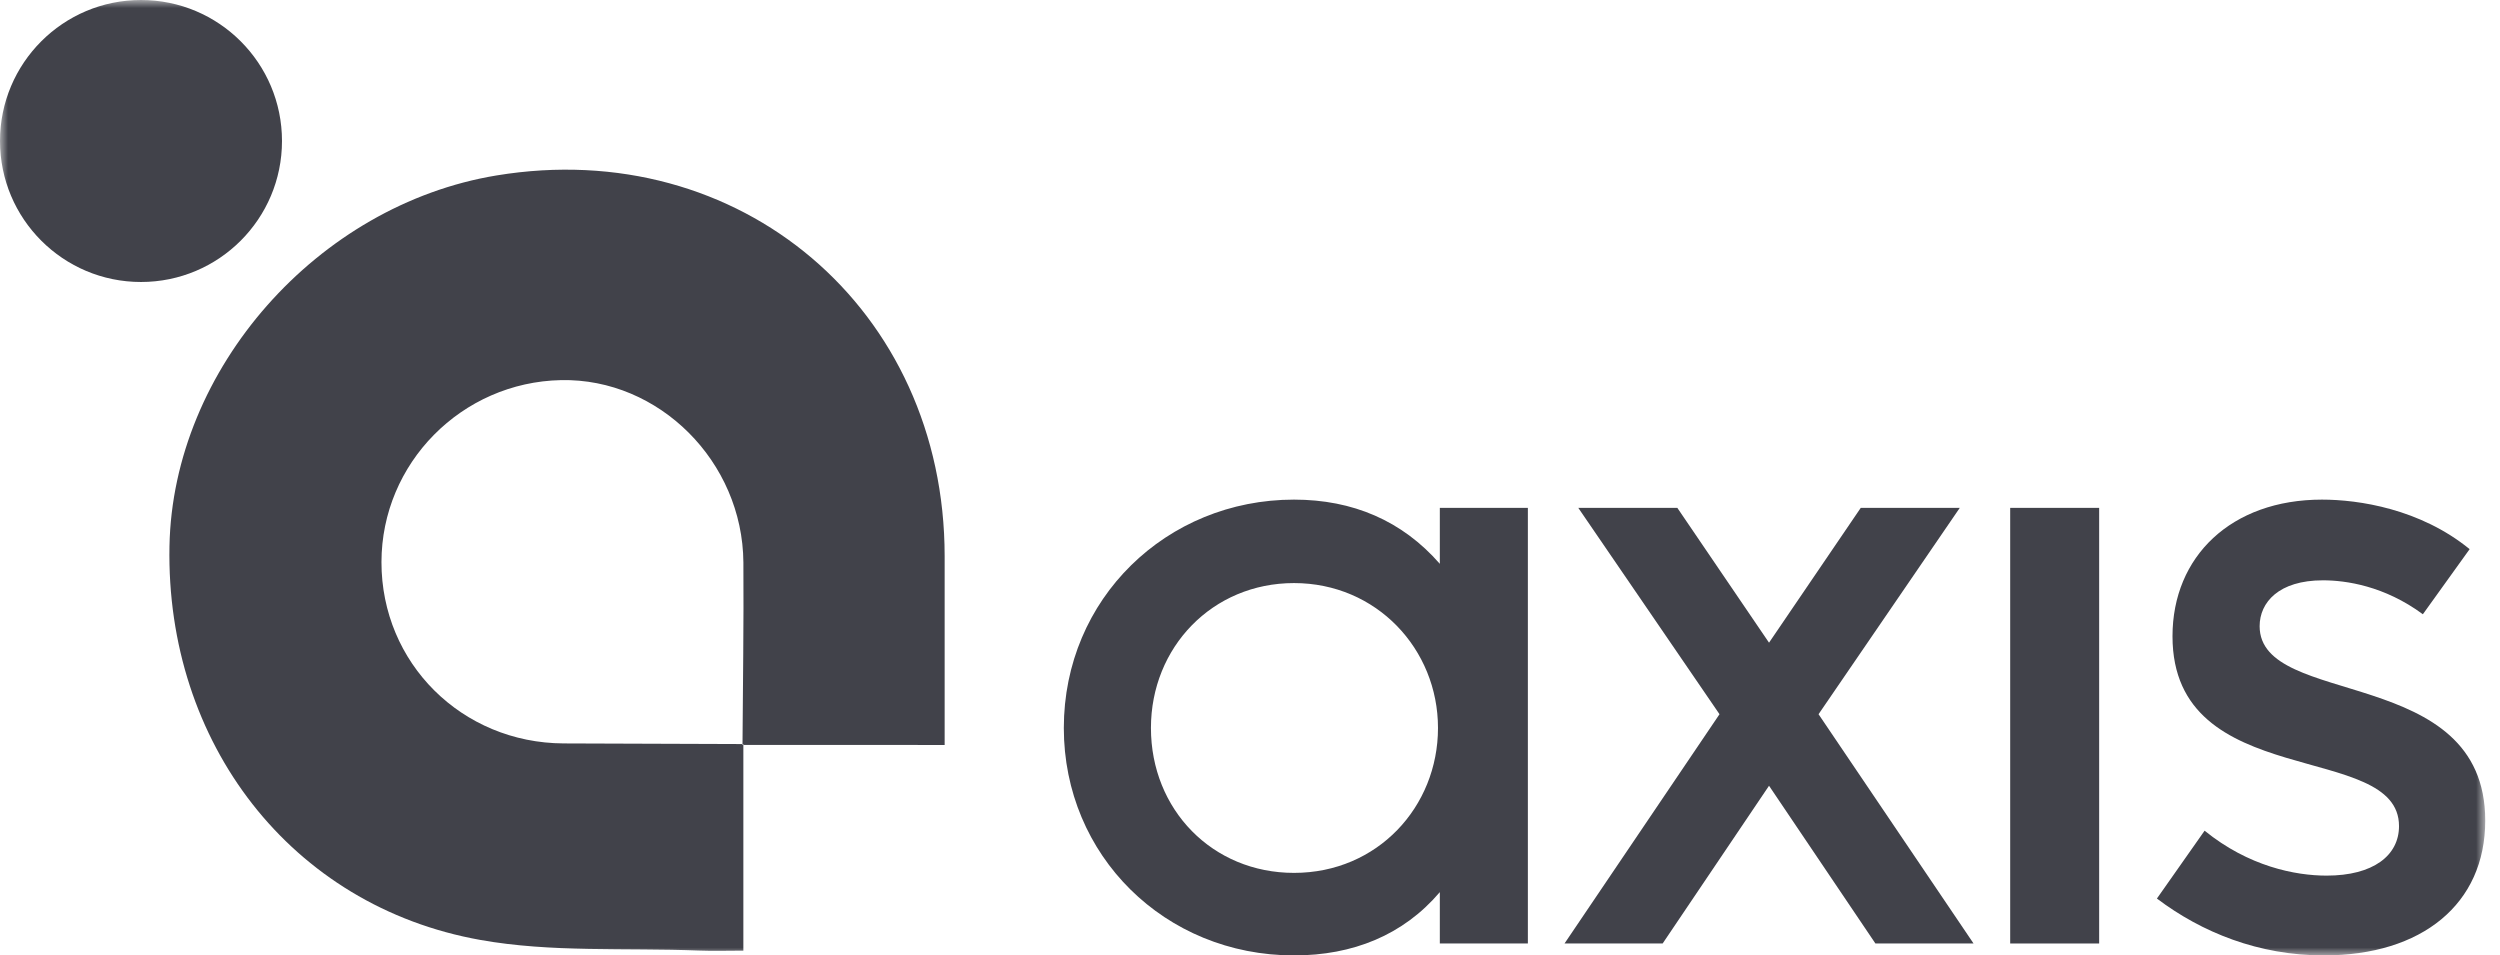
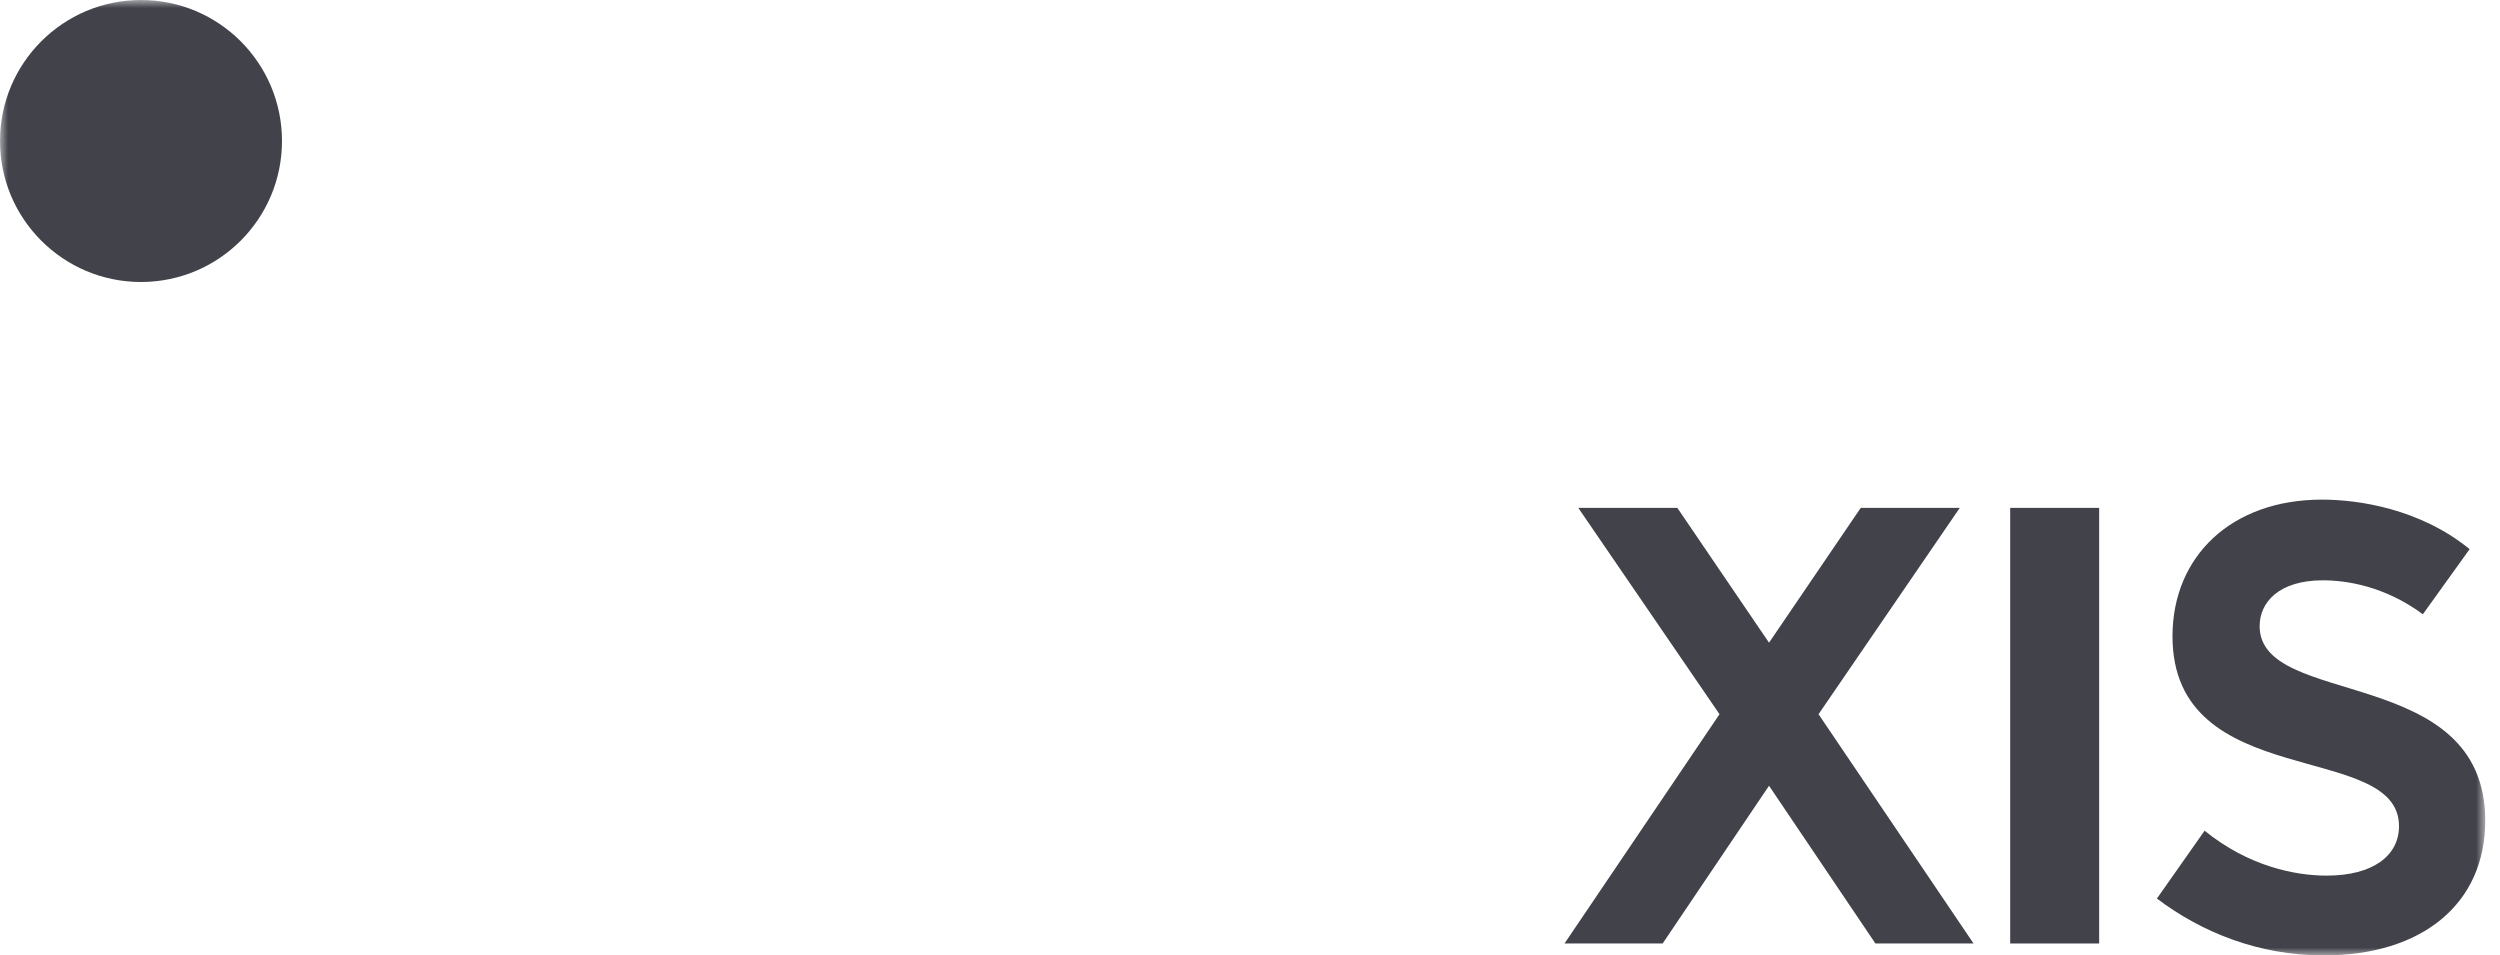
<svg xmlns="http://www.w3.org/2000/svg" xmlns:xlink="http://www.w3.org/1999/xlink" width="157px" height="60px" viewBox="0 0 157 60" version="1.1">
  <title>Group 10</title>
  <defs>
    <polygon id="path-1" points="0 60 156.073 60 156.073 0 0 0" />
  </defs>
  <g id="Page-1" stroke="none" stroke-width="1" fill="none" fill-rule="evenodd">
    <g id="Group-10">
-       <path d="M81.264,36.617 C76.138,36.617 72.279,40.649 72.279,45.717 C72.279,50.843 76.138,54.817 81.264,54.817 C86.505,54.817 90.306,50.67 90.306,45.717 C90.306,40.763 86.447,36.617 81.264,36.617 L81.264,36.617 Z M90.421,59.251 L90.421,56.026 C88.117,58.733 84.95,60 81.264,60 C73.143,60 66.808,53.722 66.808,45.717 C66.808,37.596 73.258,31.376 81.264,31.376 C84.95,31.376 88.06,32.701 90.421,35.408 L90.421,31.894 L95.95,31.894 L95.95,59.251 L90.421,59.251 Z" id="Fill-1" fill="#41424A" />
      <polygon id="Fill-3" fill="#41424A" points="117.776 59.251 111.095 49.345 104.414 59.251 98.252 59.251 107.985 44.853 99.116 31.894 105.336 31.894 111.095 40.361 116.855 31.894 123.074 31.894 114.205 44.853 123.939 59.251" />
      <mask id="mask-2" fill="white">
        <use xlink:href="#path-1" />
      </mask>
      <g id="Clip-6" />
      <polygon id="Fill-5" fill="#41424A" mask="url(#mask-2)" points="126.24 59.251 131.827 59.251 131.827 31.894 126.24 31.894" />
      <path d="M138.449,52.167 C141.213,54.413 144.15,54.989 146.109,54.989 C149.046,54.989 150.658,53.722 150.658,51.879 C150.658,46.465 136.433,49.806 136.433,39.957 C136.433,34.947 140.119,31.376 145.821,31.376 C148.125,31.376 151.983,31.952 155.093,34.486 L152.156,38.575 C149.737,36.789 147.318,36.444 145.878,36.444 C143.114,36.444 141.905,37.826 141.905,39.324 C141.905,44.507 156.073,41.685 156.073,51.534 C156.073,56.775 152.099,60 145.936,60 C141.847,60 138.276,58.56 135.454,56.429 L138.449,52.167 Z" id="Fill-7" fill="#41424A" mask="url(#mask-2)" />
      <path d="M8.855,17.709 L8.855,17.709 C3.964,17.709 -5.41245134e-05,13.745 -5.41245134e-05,8.854 L-5.41245134e-05,8.854 C-5.41245134e-05,3.964 3.964,0 8.855,0 L8.855,0 C13.745,0 17.709,3.964 17.709,8.854 L17.709,8.855 C17.709,13.745 13.745,17.709 8.855,17.709" id="Fill-8" fill="#41424A" mask="url(#mask-2)" />
-       <path d="M46.683,46.727 C46.683,50.96 46.683,55.193 46.683,59.7 C45.69,59.7 44.773,59.731 43.859,59.694 C39.284,59.514 34.619,59.825 30.154,59.026 C18.273,56.902 10.407,46.648 10.643,34.294 C10.856,23.175 19.942,12.875 31.176,11.019 C46.469,8.493 59.32,19.409 59.324,34.93 C59.325,38.75 59.324,42.571 59.324,46.784 C55.032,46.784 50.83,46.784 46.629,46.783 C46.652,42.963 46.712,39.143 46.685,35.324 C46.64,28.982 41.384,23.749 35.24,23.871 C28.991,23.995 23.96,29.091 23.956,35.303 C23.951,41.639 28.999,46.66 35.402,46.687 C39.162,46.702 42.923,46.713 46.683,46.727" id="Fill-9" fill="#41424A" mask="url(#mask-2)" />
    </g>
  </g>
</svg>